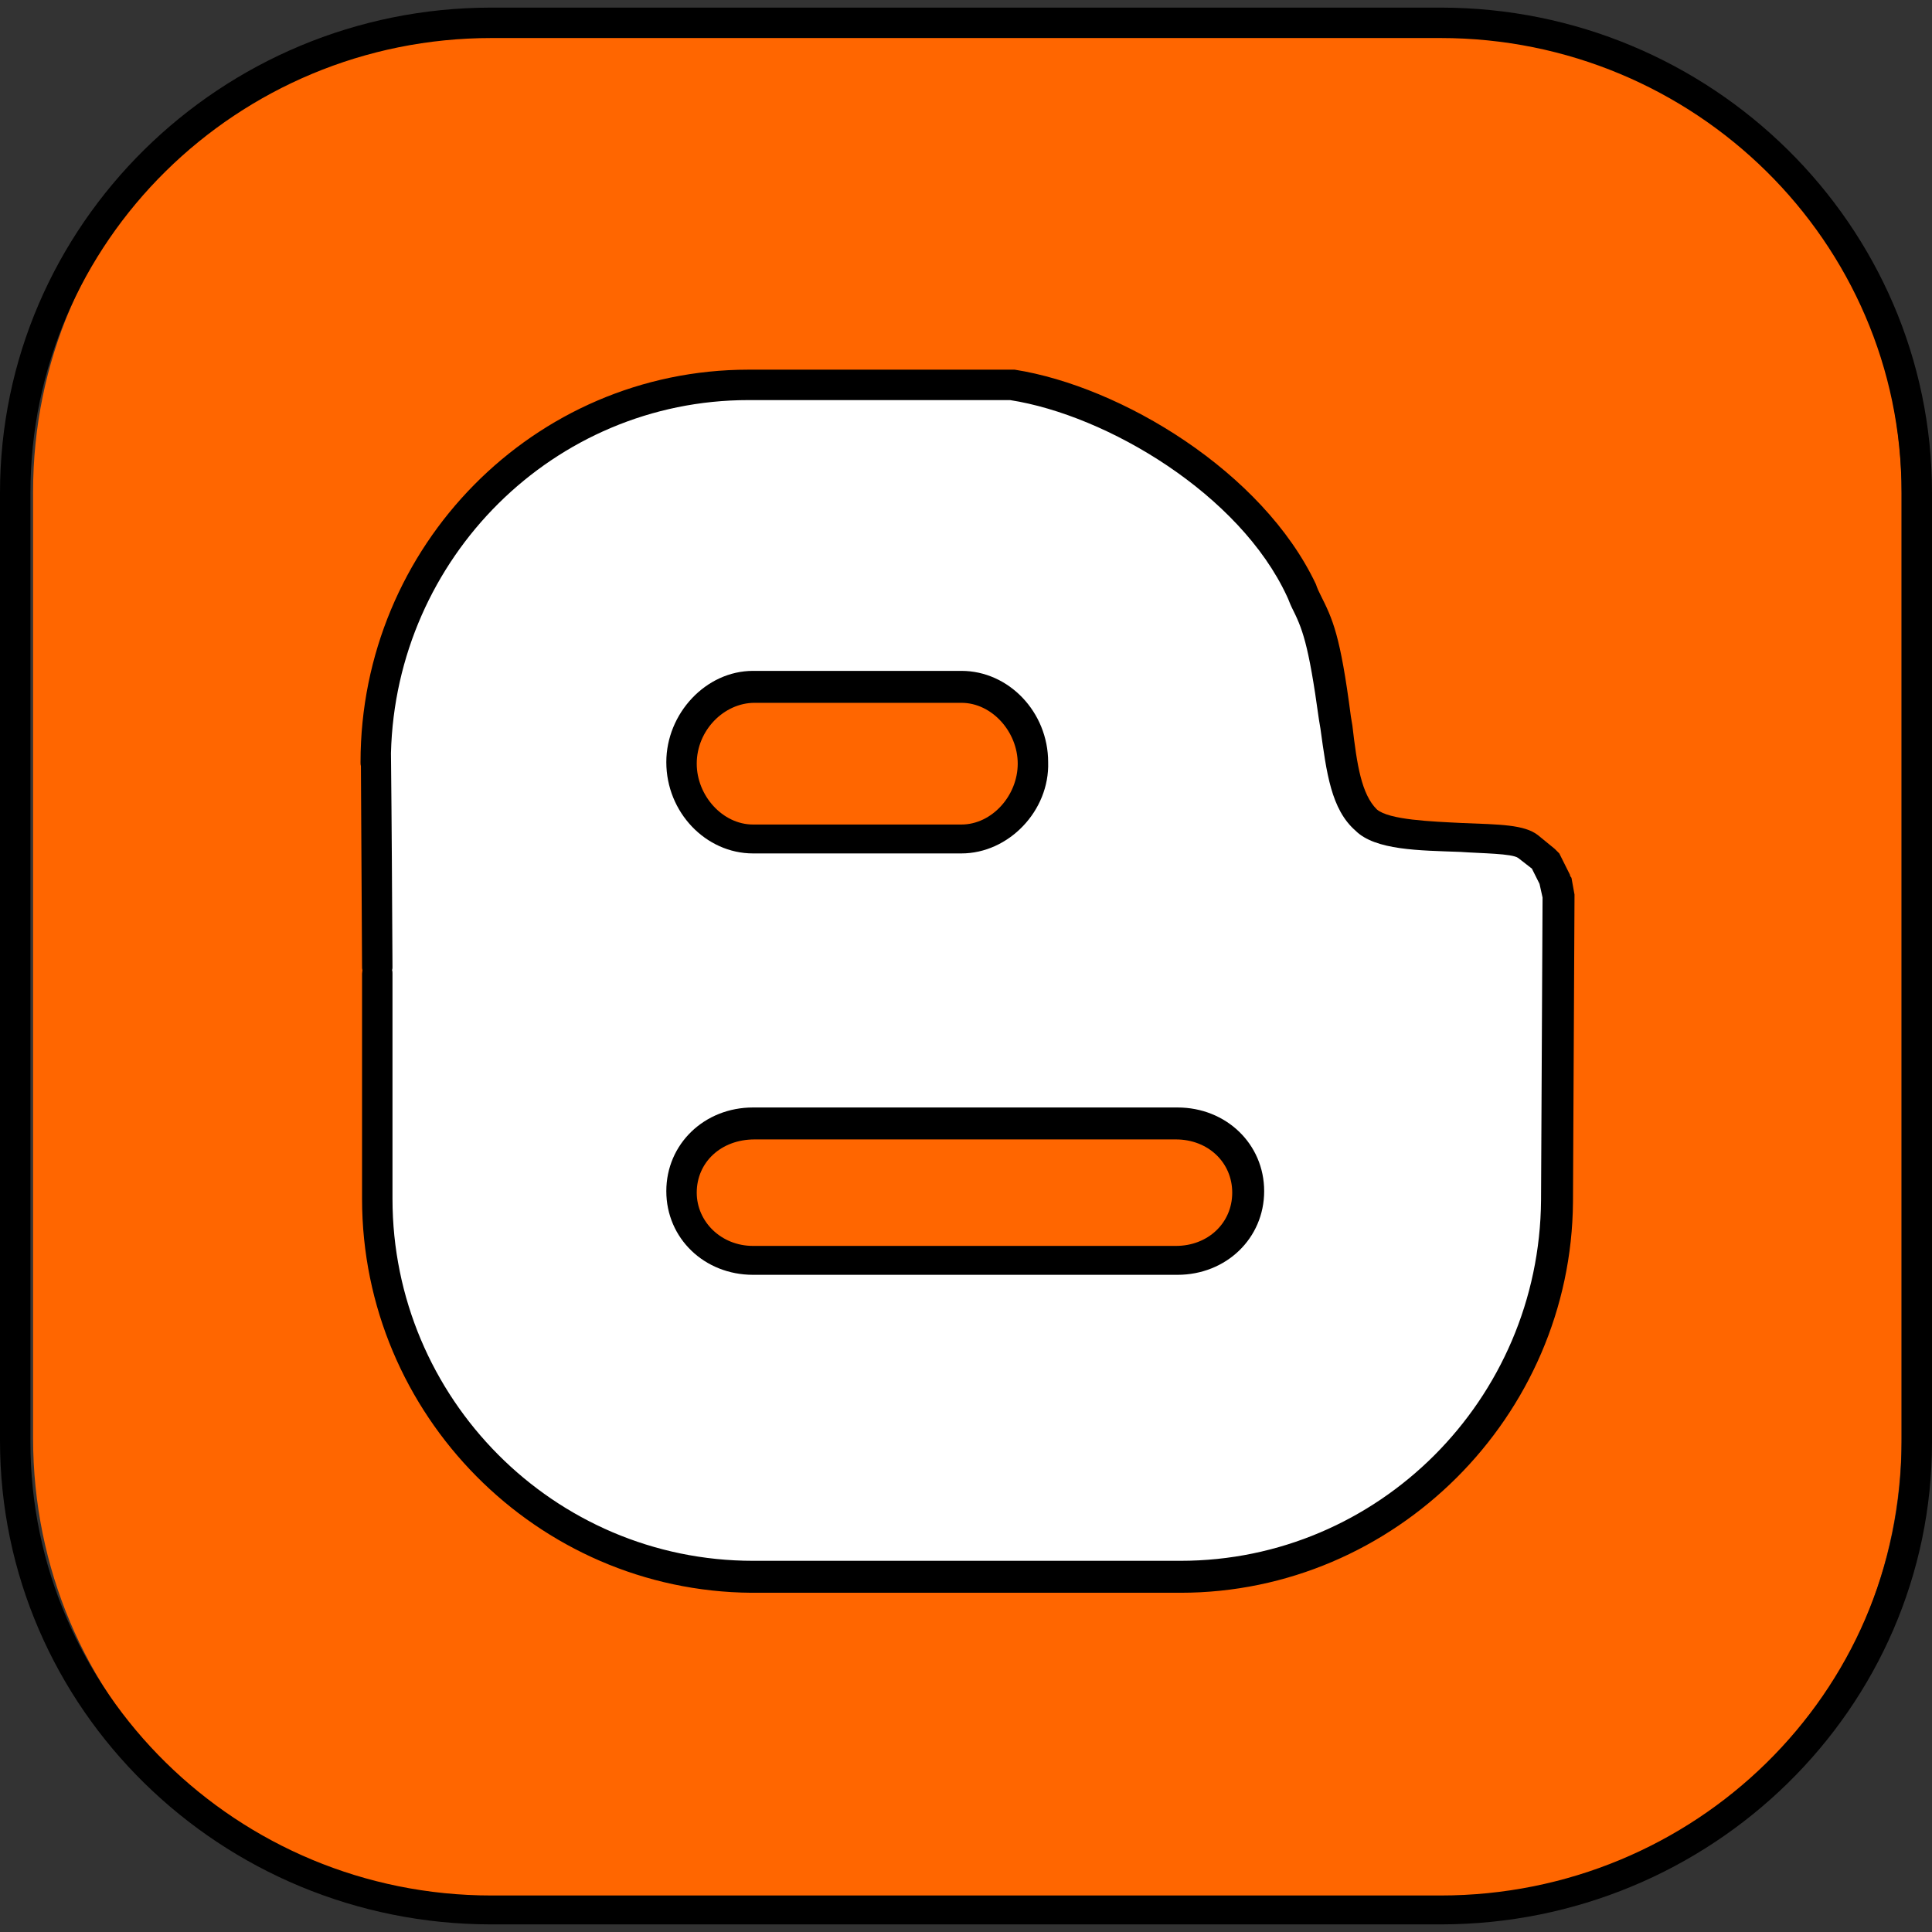
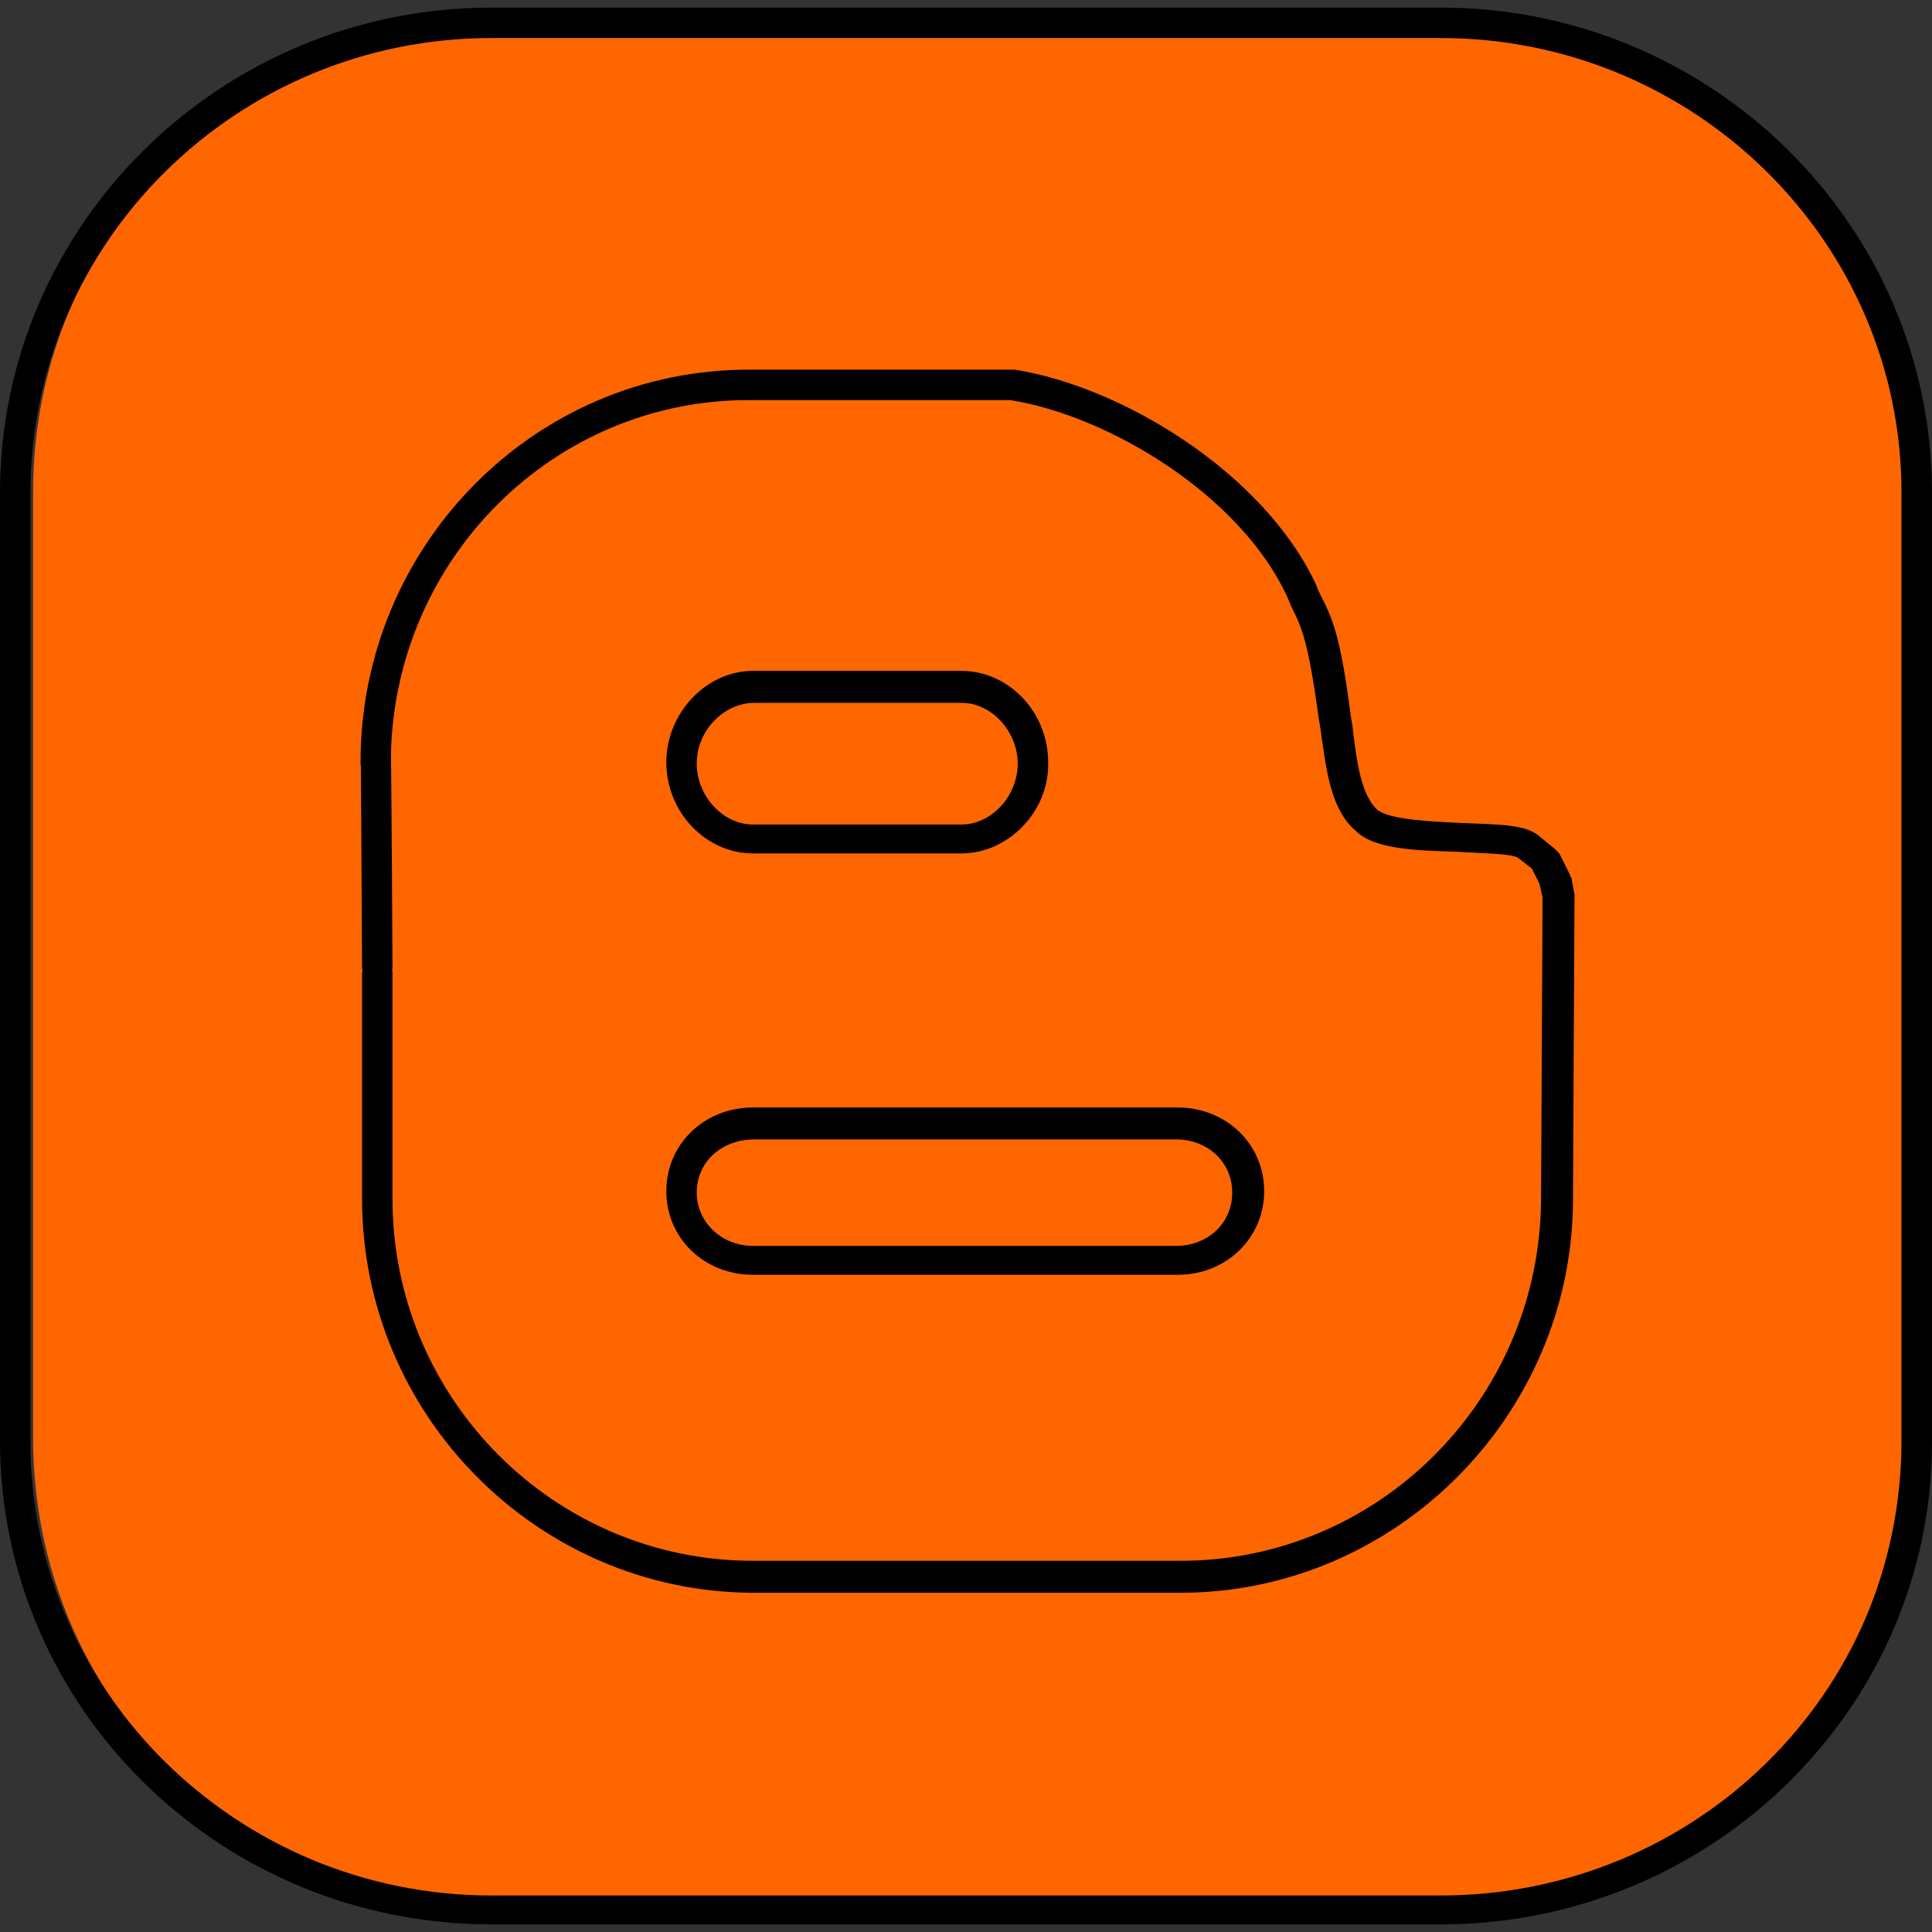
<svg xmlns="http://www.w3.org/2000/svg" version="1.1" id="Layer_1" x="0px" y="0px" viewBox="0 0 508 508" style="enable-background:new 0 0 508 508;" xml:space="preserve">
  <rect x="0" y="0" width="508" height="508" fill="#333333" stroke="none" />
  <style type="text/css">
	.st0{fill:#FF6600;}
	.st1{fill:#FFFFFF;}
</style>
  <path class="st0" d="M500,378.1c0,68.6-55.4,123.2-123,123.2H131.7c-67.6,0-123-54.2-123-123.2V129.3c0-68.6,55.4-122.4,123-122.4  H377c67.6,0,123,53.8,123,122.8V378.1z" />
-   <path class="st1" d="M198.4,414.8h112c54.4,0,98.4-44.8,98.8-98.8l0.4-80l-0.8-4.4L406,226l-4.4-3.6c-5.6-4.4-34.8,0.4-42.8-6.8  c-5.6-5.2-6.4-14.4-8-26.8c-3.2-24-5.2-25.6-8.8-33.6c-13.2-28.8-50.4-50-76-54h-69.2c-54.4,0-97.6,44.8-97.6,99.2v114.8  c0,54,43.2,99.2,97.6,99.2L198.4,414.8z M198.4,180.8h54.4c10.4,0,18.8,9.6,18.8,20s-8.4,20-18.8,20H198c-10.4,0-18.8-9.6-18.8-20  C179.2,190,187.6,180.8,198.4,180.8L198.4,180.8z M198.4,295.6h111.2c10.4,0,18.8,7.6,18.8,18c0,10-8.4,18-18.8,18H198  c-10.4,0-18.8-7.6-18.8-18S187.6,295.6,198.4,295.6L198.4,295.6z" />
  <path d="M275.6,200.4c0-13.2-10.4-24-22.8-24H198c-12.4,0-22.8,11.2-22.8,24c0,13.2,10.4,24,22.8,24h54.8  C265.2,224.4,276,213.2,275.6,200.4z M252.8,216.8H198c-8,0-14.8-7.6-14.8-16c0-8.8,7.2-16,15.2-16h54.4c8,0,14.8,7.6,14.8,16  C267.6,209.2,260.8,216.8,252.8,216.8z M309.6,291.2H198c-12.8,0-22.8,9.6-22.8,22c0,12.4,10,22,22.8,22h111.6  c12.8,0,22.8-9.6,22.8-22C332.4,300.8,322.4,291.2,309.6,291.2z M309.2,327.6H198c-8.4,0-14.8-6.4-14.8-14c0-8,6.4-14,15.2-14h110.8  c8.4,0,14.8,6,14.8,14S317.6,327.6,309.2,327.6z M309.6,291.2H198c-12.8,0-22.8,9.6-22.8,22c0,12.4,10,22,22.8,22h111.6  c12.8,0,22.8-9.6,22.8-22C332.4,300.8,322.4,291.2,309.6,291.2z M309.2,327.6H198c-8.4,0-14.8-6.4-14.8-14c0-8,6.4-14,15.2-14h110.8  c8.4,0,14.8,6,14.8,14S317.6,327.6,309.2,327.6z M275.6,200.4c0-13.2-10.4-24-22.8-24H198c-12.4,0-22.8,11.2-22.8,24  c0,13.2,10.4,24,22.8,24h54.8C265.2,224.4,276,213.2,275.6,200.4z M252.8,216.8H198c-8,0-14.8-7.6-14.8-16c0-8.8,7.2-16,15.2-16  h54.4c8,0,14.8,7.6,14.8,16C267.6,209.2,260.8,216.8,252.8,216.8z" />
  <path d="M413.2,230.8c0,0-0.4-0.4-0.4-0.8l-2.8-5.6c-0.4-0.4-0.8-0.8-1.2-1.2l-4.4-3.6c-3.6-2.8-10-2.8-20-3.2  c-8-0.4-19.2-0.8-22.4-3.6c-4-4-5.2-11.6-6.4-22l-0.4-2.4c-2.8-21.6-4.8-25.6-8-32c-0.4-0.8-0.8-1.6-1.2-2.8  c-14-29.6-51.2-52-79.2-56.4c-0.4,0-0.4,0-0.8,0h-69.2c-56.4,0-102,46.4-102,103.2c0,0.3,0,0.7,0.1,1c0.1,17.6,0.2,35.2,0.3,52.8  c0,0.3,0,0.6,0.1,0.9c0,0.3-0.1,0.6-0.1,0.9v59.2c0,56.8,46,103.2,102.4,103.6c0.4,0,0.4,0,0.8,0h112c56.4,0,102.8-46.4,103.2-102.8  l0.4-80c0-0.4,0-0.4,0-0.8L413.2,230.8z M405.2,315.6c-0.4,52.4-42.8,94.8-94.8,94.8H198.8c-0.4,0-0.4,0-0.8,0  c-52.4,0-94.8-42.8-94.8-95.2V256c0-0.3,0-0.6-0.1-0.9c0.1-0.3,0.1-0.6,0.1-0.8c-0.1-18.7-0.2-37.4-0.4-56.2V198  c1.3-51.3,42.8-92.8,94-92.8h68.8c25.6,4,60.4,24.8,72.8,51.6c0.4,0.8,0.8,2,1.2,2.8c2.8,5.6,4.4,9.2,7.2,29.6l0.4,2.4  c1.6,11.6,2.8,21.2,9.2,26.8c5.2,5.2,16.8,5.2,27.6,5.6c5.6,0.4,13.6,0.4,15.2,1.6l3.6,2.8l2,4l0.8,3.6L405.2,315.6z" />
  <path d="M378.8,506H129.2C58,506,0,449.2,0,378.8V129.6C0,59.2,58,2,129.2,2h249.6C450,2,508,59.2,508,129.6v249.6  C508,449.2,450,506,378.8,506z M129.2,10C62.4,10,8,63.6,8,129.6v249.6c0,65.6,54.4,119.2,121.2,119.2h249.6  c66.8,0,121.2-53.2,121.2-119.2V129.6C500,63.6,445.6,10,378.8,10H129.2z" />
</svg>